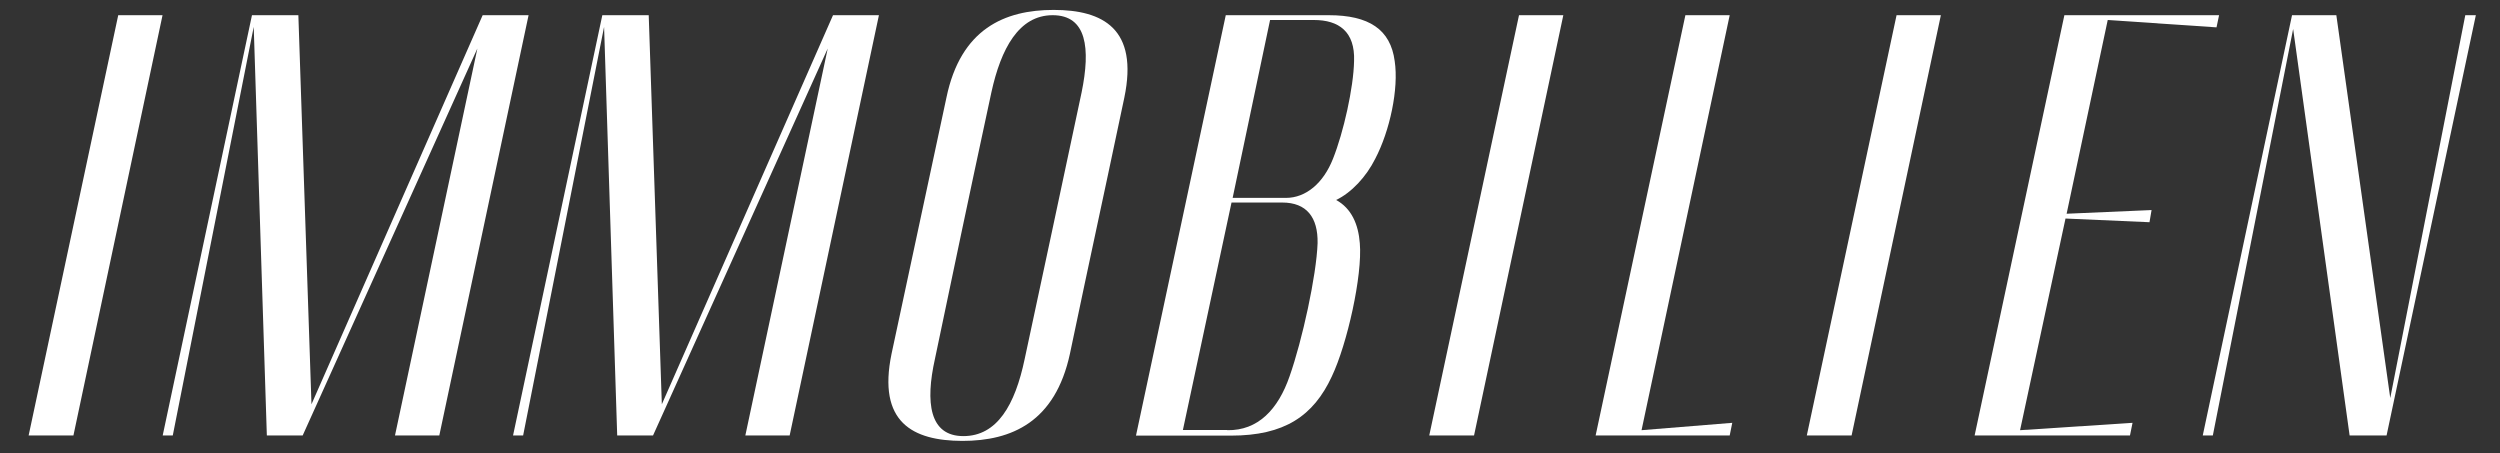
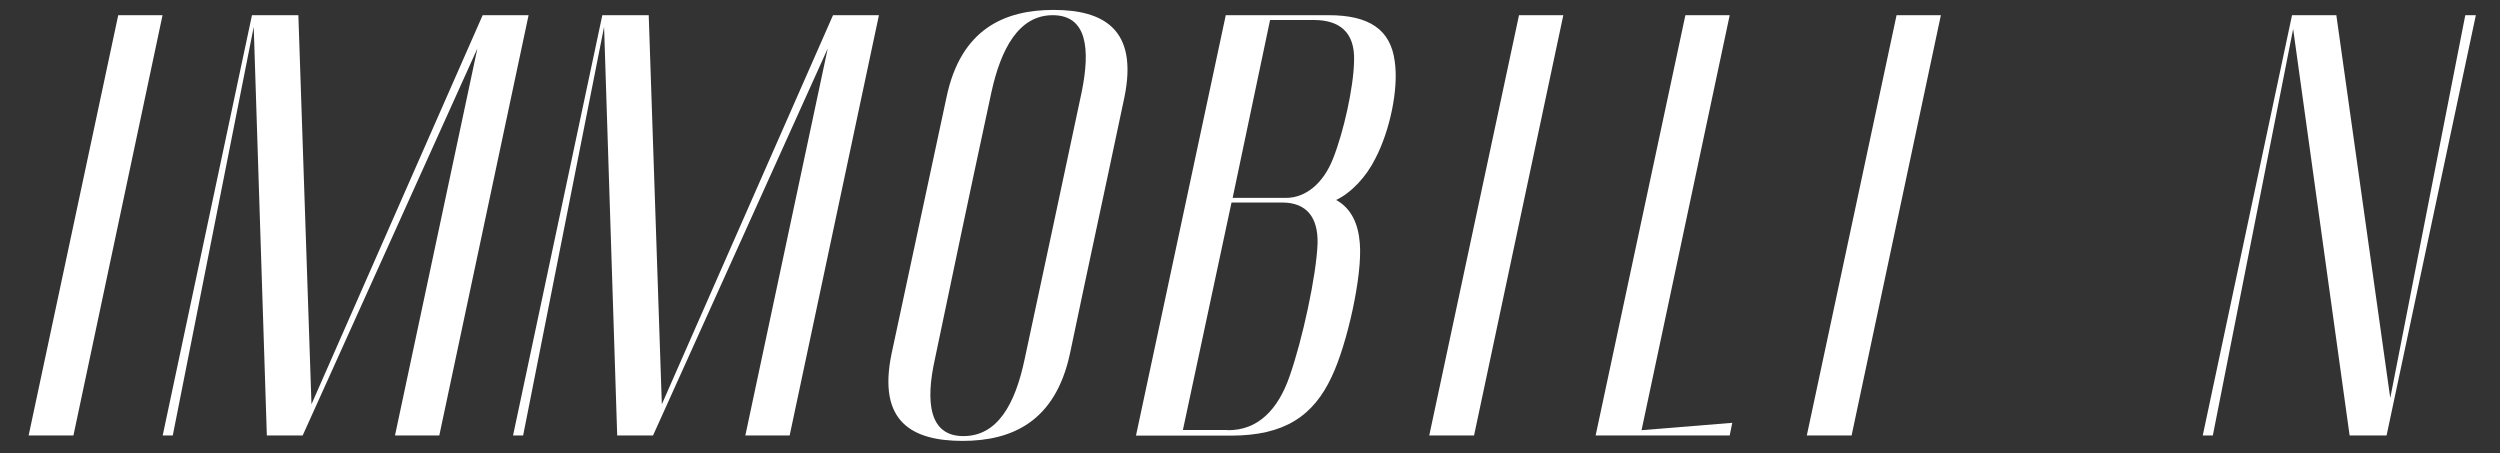
<svg xmlns="http://www.w3.org/2000/svg" version="1.1" id="Ebene_1" x="0px" y="0px" viewBox="0 0 1562.7 283.2" style="enable-background:new 0 0 1562.7 283.2;" xml:space="preserve">
  <rect x="0" y="0" width="1562.7" height="283.2" fill="#333333" stroke="none" />
  <style type="text/css">
	.st0{enable-background:new    ;}
	.st1{fill:#FFFFFF;}
</style>
  <g>
    <g>
      <g>
        <g class="st0">
          <path class="st1" d="M73.9,9.5h27.7L45.9,272.2h-28L73.9,9.5z" />
        </g>
        <g class="st0">
          <path class="st1" d="M157.5,9.5h29l8.2,243.2L301.7,9.5h28.7l-55.8,262.7h-27.7l51.5-241.9L189.2,272.2h-22.4l-8.2-255.4      L108,272.2h-6.3L157.5,9.5z" />
        </g>
        <g class="st0">
          <path class="st1" d="M376.5,9.5h29l8.2,243.2L520.7,9.5h28.7l-55.8,262.7h-27.7l51.5-241.9L408.2,272.2h-22.4l-8.2-255.4      L327,272.2h-6.3L376.5,9.5z" />
        </g>
        <g class="st0">
          <path class="st1" d="M557.3,221.1c14.5-67.7,17.5-81.8,34.3-160.1c8.9-42.9,36.3-54.8,67-54.8c31,0,53.1,11.9,44.2,54.8      c-16.5,78.2-19.8,92.4-34,160.1c-9.2,42.6-36.3,54.5-67.3,54.5C570.5,275.5,548.4,264,557.3,221.1z M602.2,272.6      c21.1,0,32.3-19.5,38.3-48.2c14.9-69,18.5-86.8,35.6-166.7c5.6-27.4,3.3-48.2-18.1-48.2c-21.1,0-32.3,20.8-38.3,48.2      c-17.2,79.9-20.8,97.7-35.3,166.7C578.4,251.4,580.8,272.6,602.2,272.6z" />
        </g>
        <g class="st0">
          <path class="st1" d="M710.1,272.2L766.2,9.5h64.4c25.1,0,38.6,8.9,41.2,28.7c2.6,17.2-3,43.6-12.2,61.1      c-5.6,11.2-14.8,21.1-24.4,25.7c9.6,5.3,13.9,15.2,14.8,27.1c1.7,20.1-7.9,63-17.5,83.2c-11.5,24.8-29.7,37-63,37H710.1z       M767.2,268.9c19.1,0.3,31.7-12.9,38.9-33.7c7.9-22.4,16.8-63,17.5-83.2c0.3-16.2-6.9-25.4-22.1-25.4h-31.7l-30.4,142.2H767.2z       M770.5,123.7h33.3c12.5,0,23.4-9.2,29.4-24.4c6.6-16.5,12.9-44.6,13.2-61.1c0.7-18.5-9.6-25.7-25.1-25.7h-27.4L770.5,123.7z" />
        </g>
        <g class="st0">
          <path class="st1" d="M949.5,9.5h27.7l-55.8,262.7h-28L949.5,9.5z" />
        </g>
        <g class="st0">
          <path class="st1" d="M1082.8,264.3l-1.6,7.9h-83.8l56.1-262.7h27.7l-55.1,259.4L1082.8,264.3z" />
        </g>
        <g class="st0">
          <path class="st1" d="M1185.5,9.5h27.7l-55.8,262.7h-28L1185.5,9.5z" />
        </g>
        <g class="st0">
-           <path class="st1" d="M1234.3,272.2l56.1-262.7h96.7l-1.6,7.6l-68-4.6l-25.7,121.1l53.1-2.3l-1.3,7.6l-52.5-2.3l-28.4,132.3      l70.3-4.6l-1.6,7.9H1234.3z" />
-         </g>
+           </g>
        <g class="st0">
          <path class="st1" d="M1432.7,9.5h27.7l33.7,239.3L1541,9.5h6.6l-55.8,262.7h-23.1l-35.3-254.1l-50.2,254.1h-6.3L1432.7,9.5z" />
        </g>
      </g>
    </g>
  </g>
</svg>